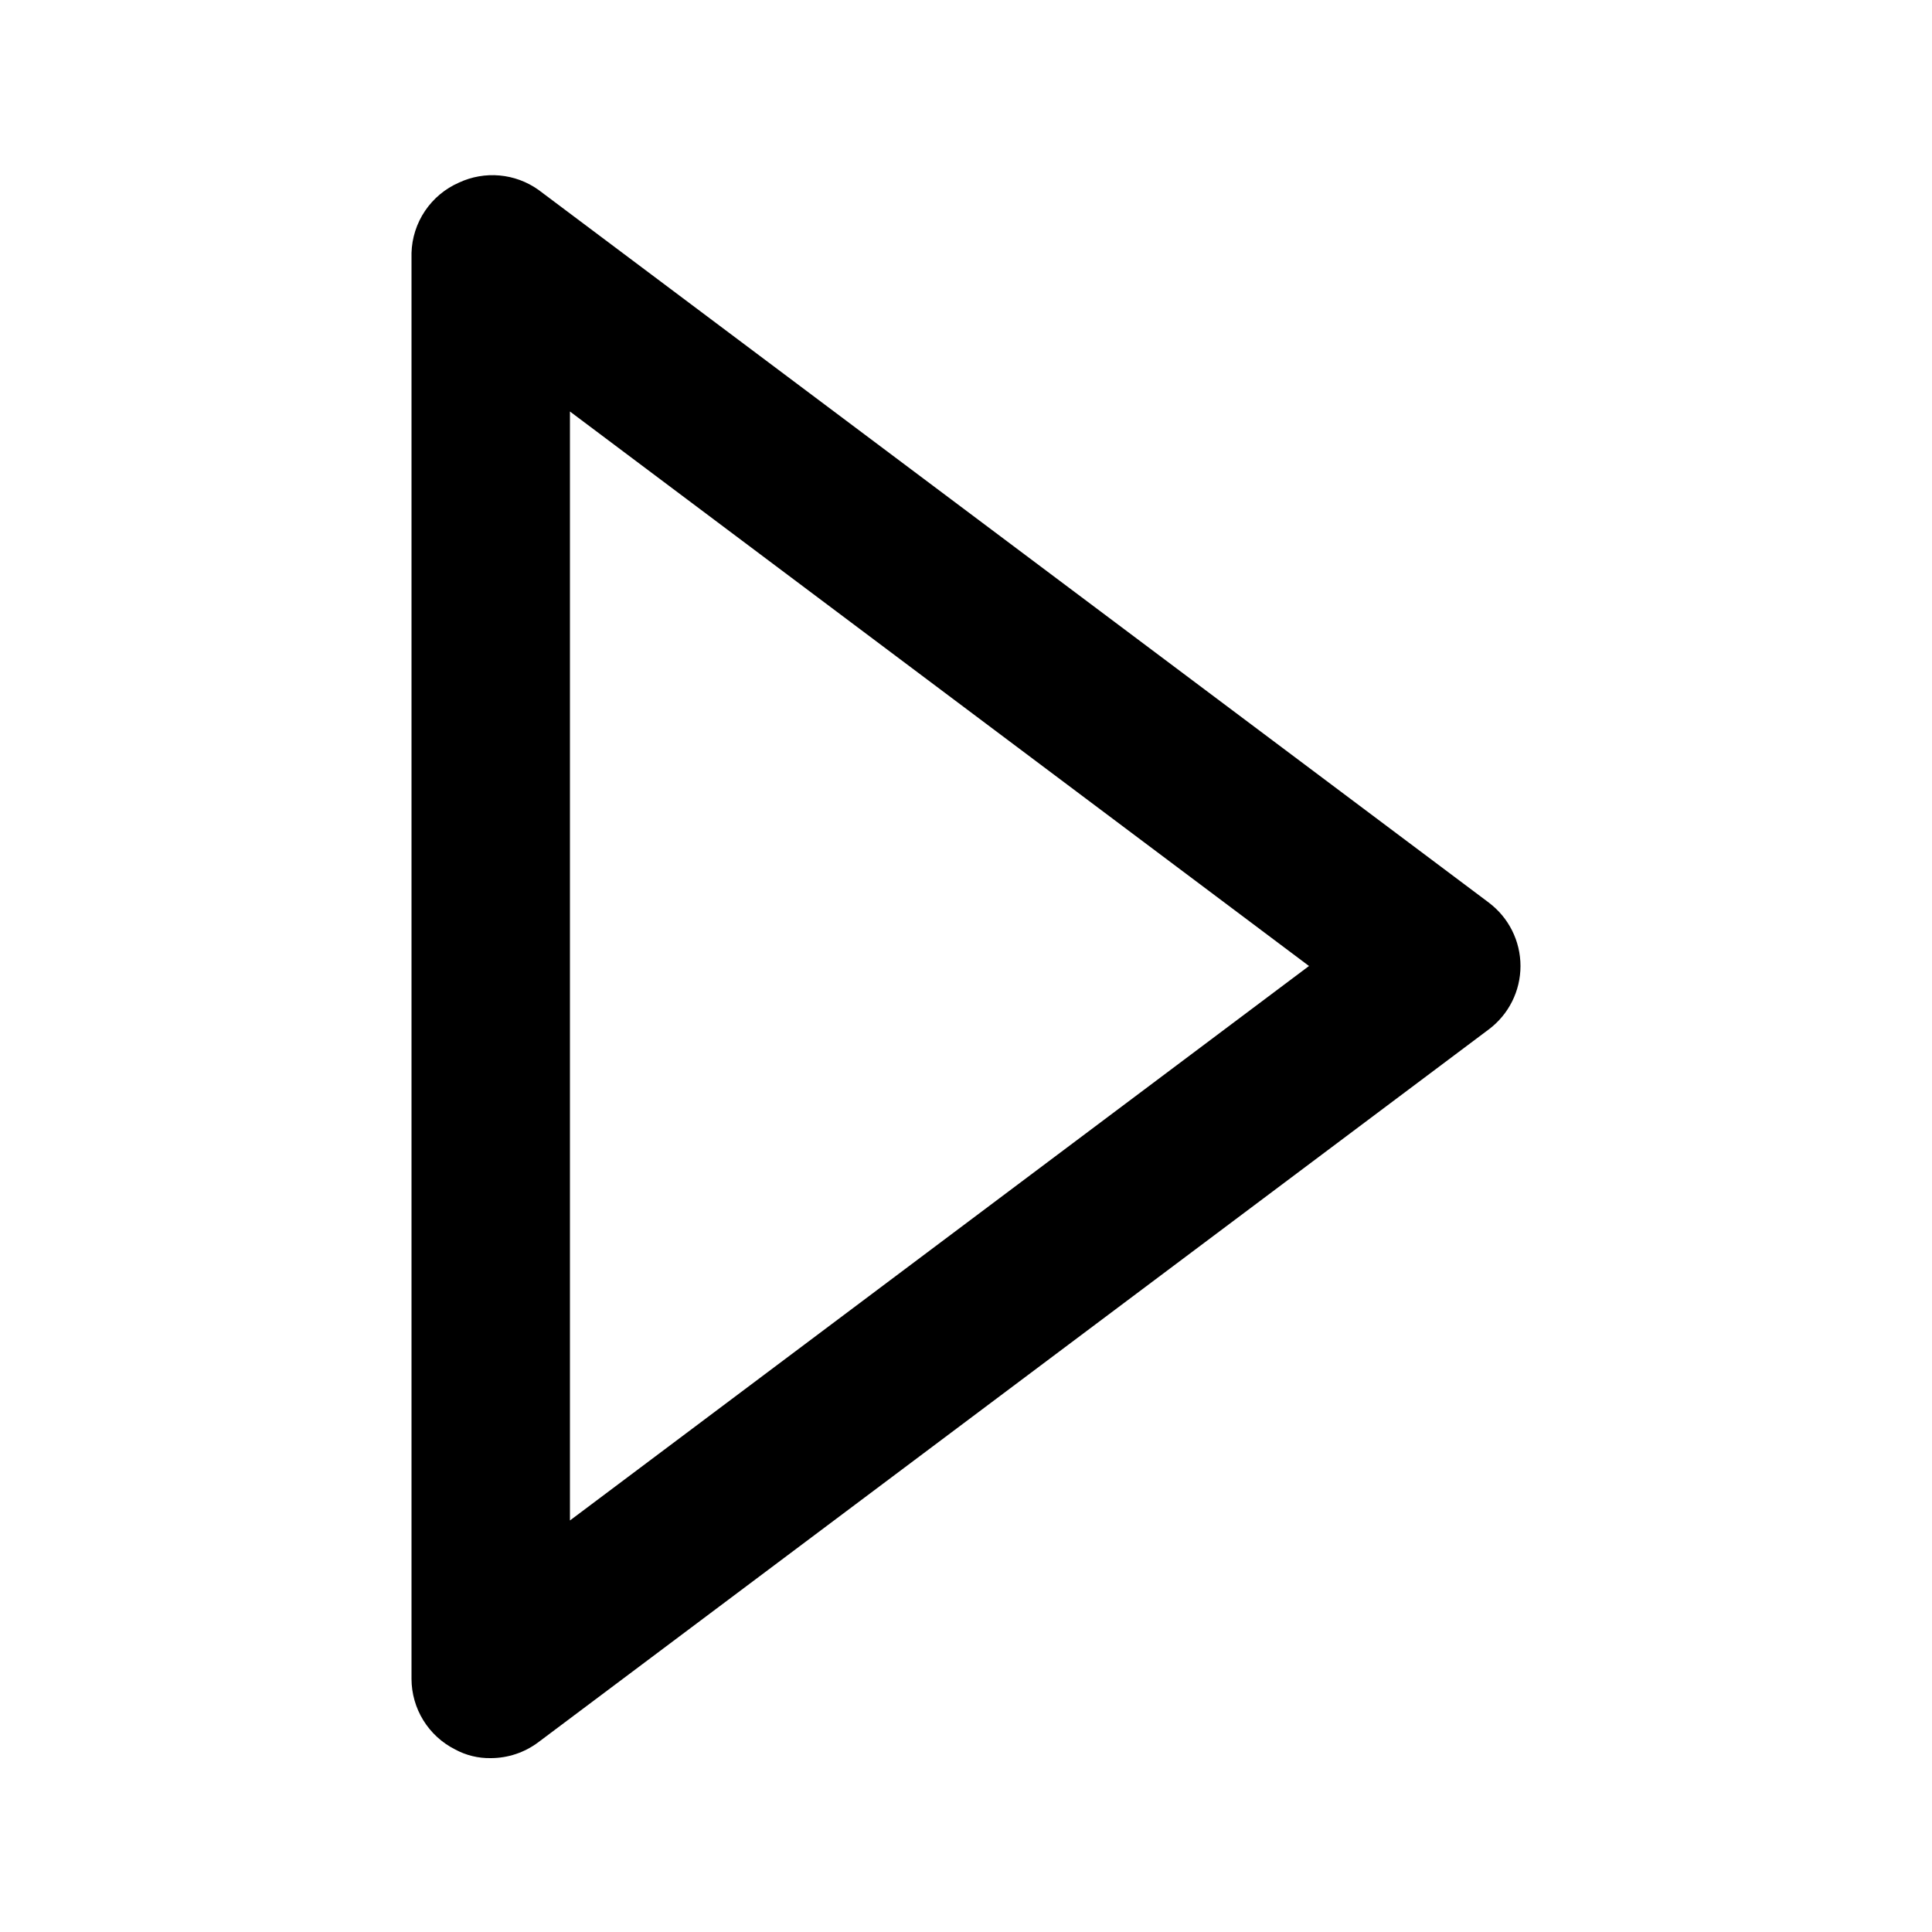
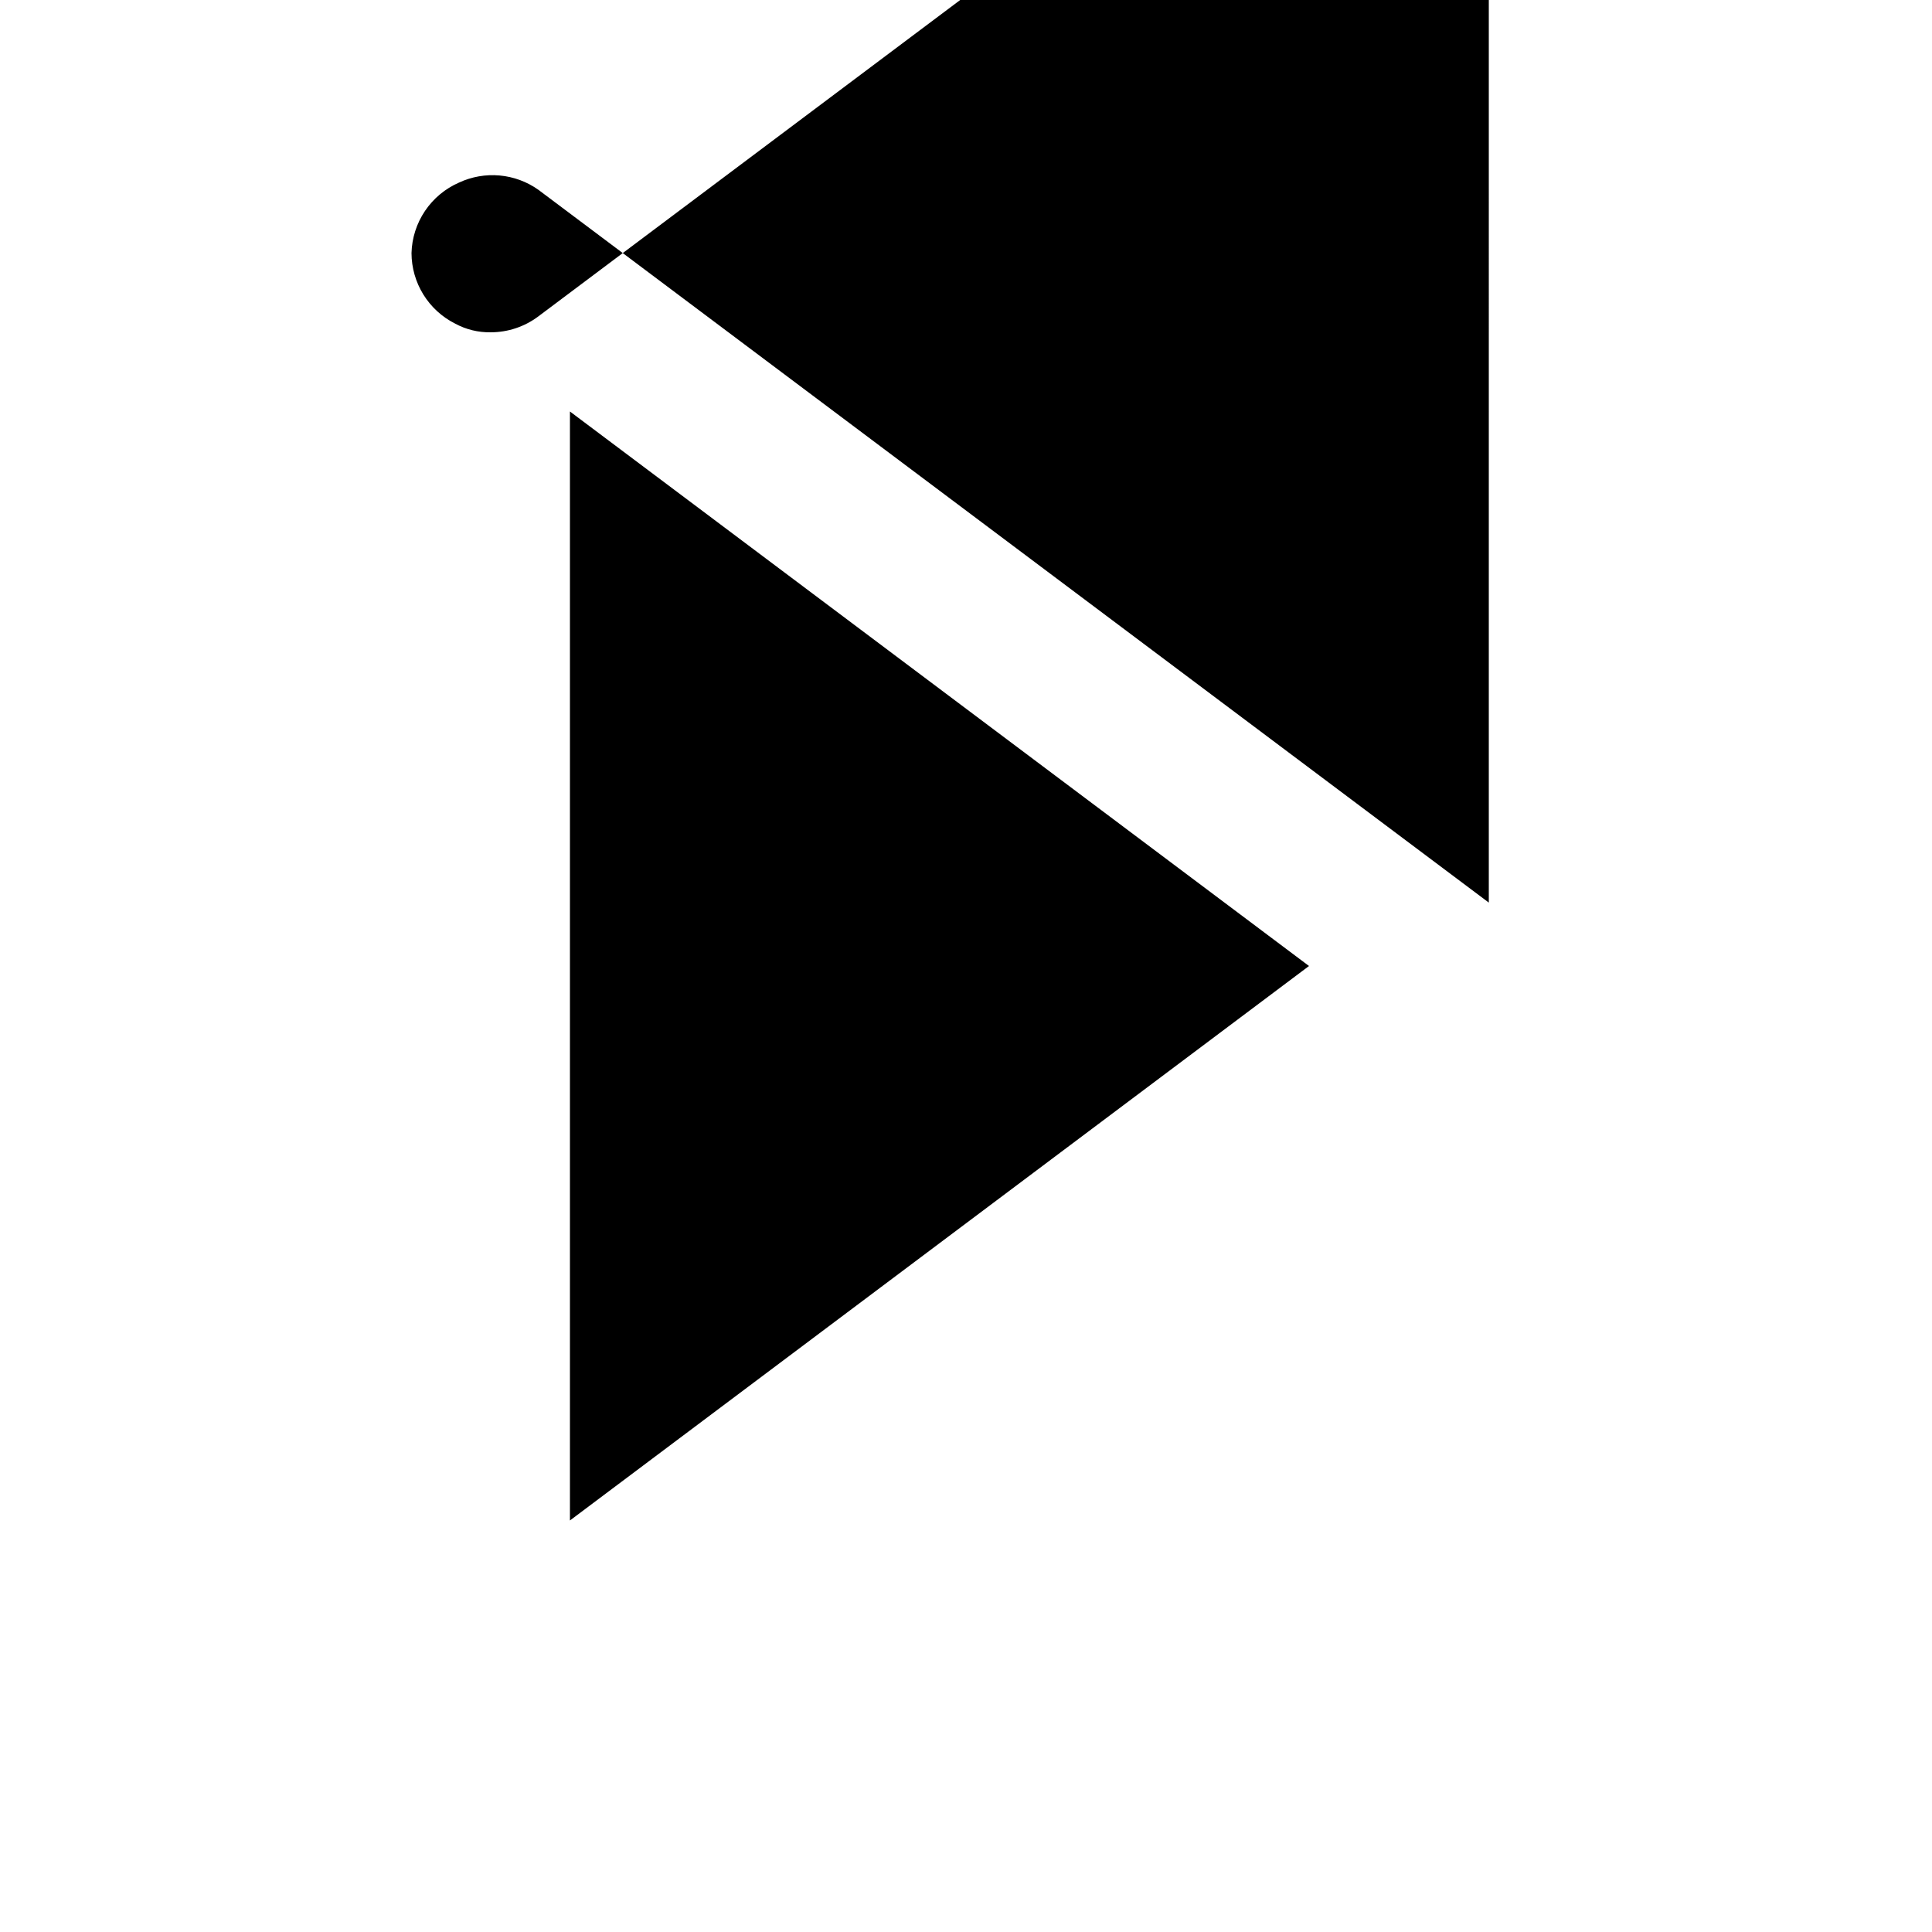
<svg xmlns="http://www.w3.org/2000/svg" fill="#000000" width="800px" height="800px" version="1.1" viewBox="144 144 512 512">
-   <path d="m538.55 383.2-251.91-188.93v0.004c-3.019-2.141-6.555-3.438-10.242-3.769-3.684-0.332-7.394 0.316-10.75 1.879-3.656 1.594-6.785 4.199-9.016 7.508-2.231 3.309-3.473 7.188-3.578 11.176v377.86c0.012 3.879 1.098 7.676 3.133 10.973 2.039 3.297 4.949 5.969 8.414 7.711 2.894 1.574 6.148 2.367 9.445 2.309 4.543 0 8.961-1.473 12.594-4.195l251.91-188.93c5.285-3.965 8.395-10.188 8.395-16.793 0-6.609-3.109-12.832-8.395-16.797zm-243.51 163.74v-293.89l195.86 146.95z" />
+   <path d="m538.55 383.2-251.91-188.93v0.004c-3.019-2.141-6.555-3.438-10.242-3.769-3.684-0.332-7.394 0.316-10.75 1.879-3.656 1.594-6.785 4.199-9.016 7.508-2.231 3.309-3.473 7.188-3.578 11.176c0.012 3.879 1.098 7.676 3.133 10.973 2.039 3.297 4.949 5.969 8.414 7.711 2.894 1.574 6.148 2.367 9.445 2.309 4.543 0 8.961-1.473 12.594-4.195l251.91-188.93c5.285-3.965 8.395-10.188 8.395-16.793 0-6.609-3.109-12.832-8.395-16.797zm-243.51 163.74v-293.89l195.86 146.95z" />
</svg>